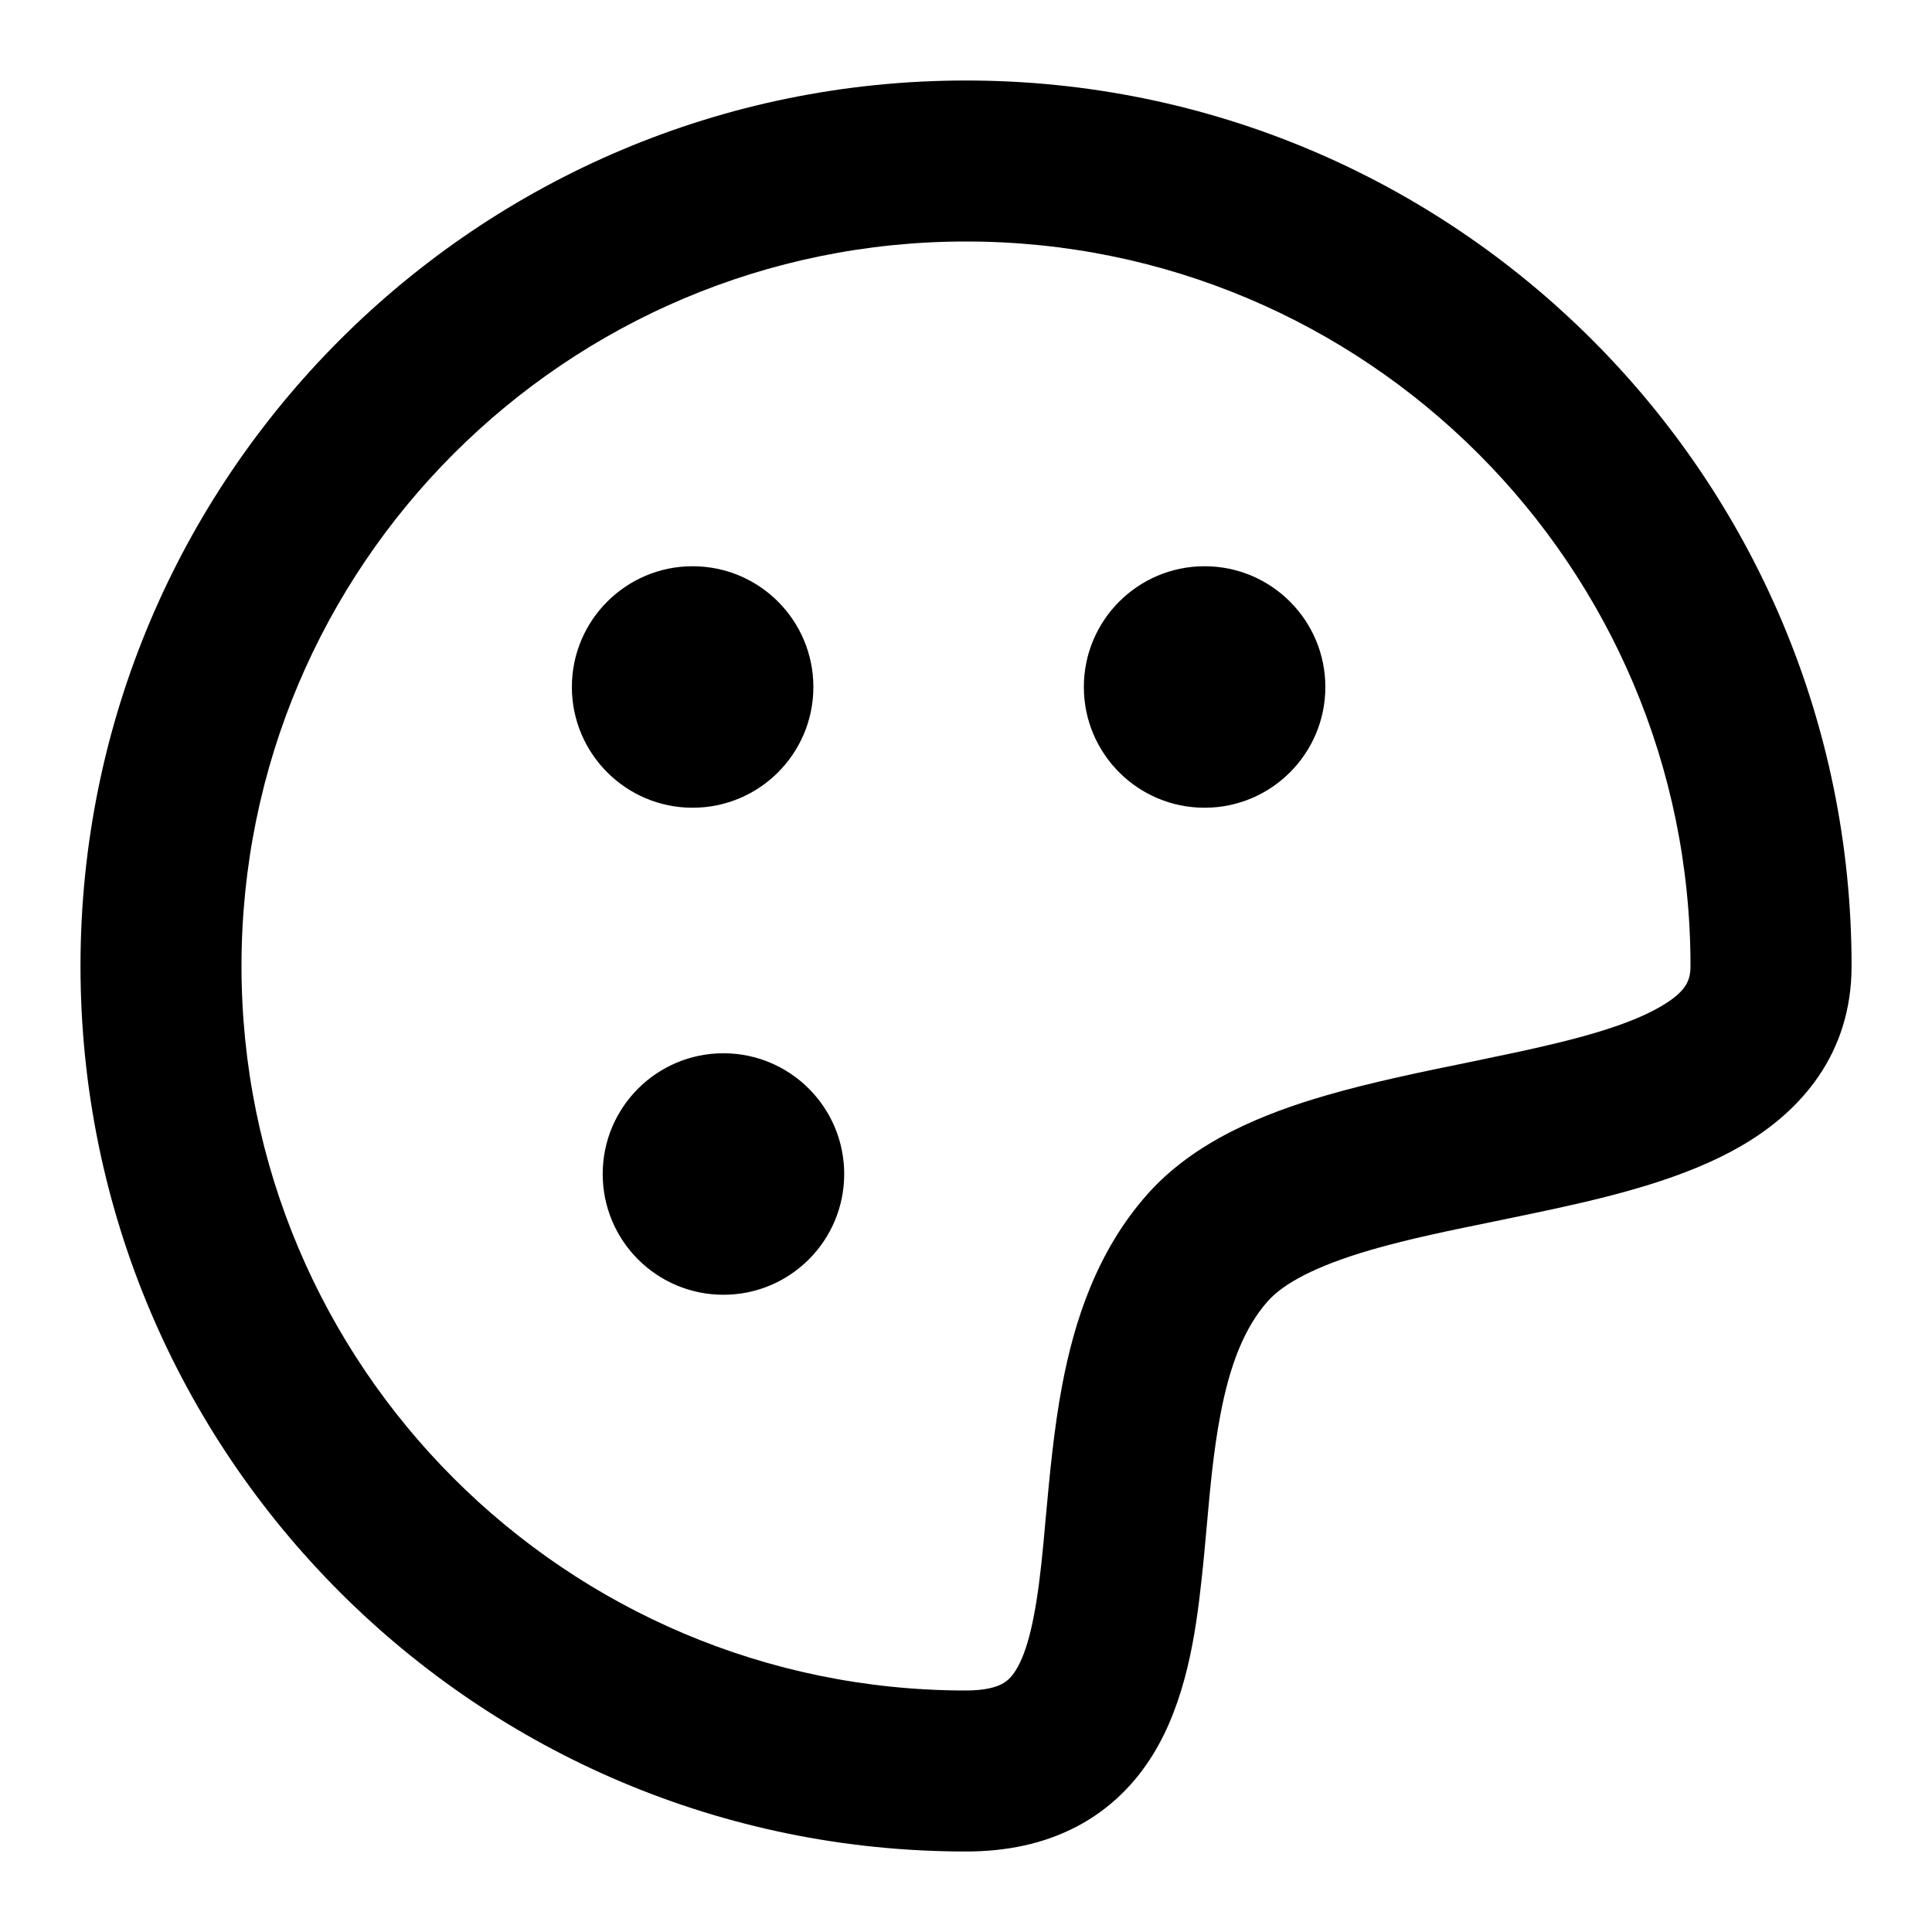
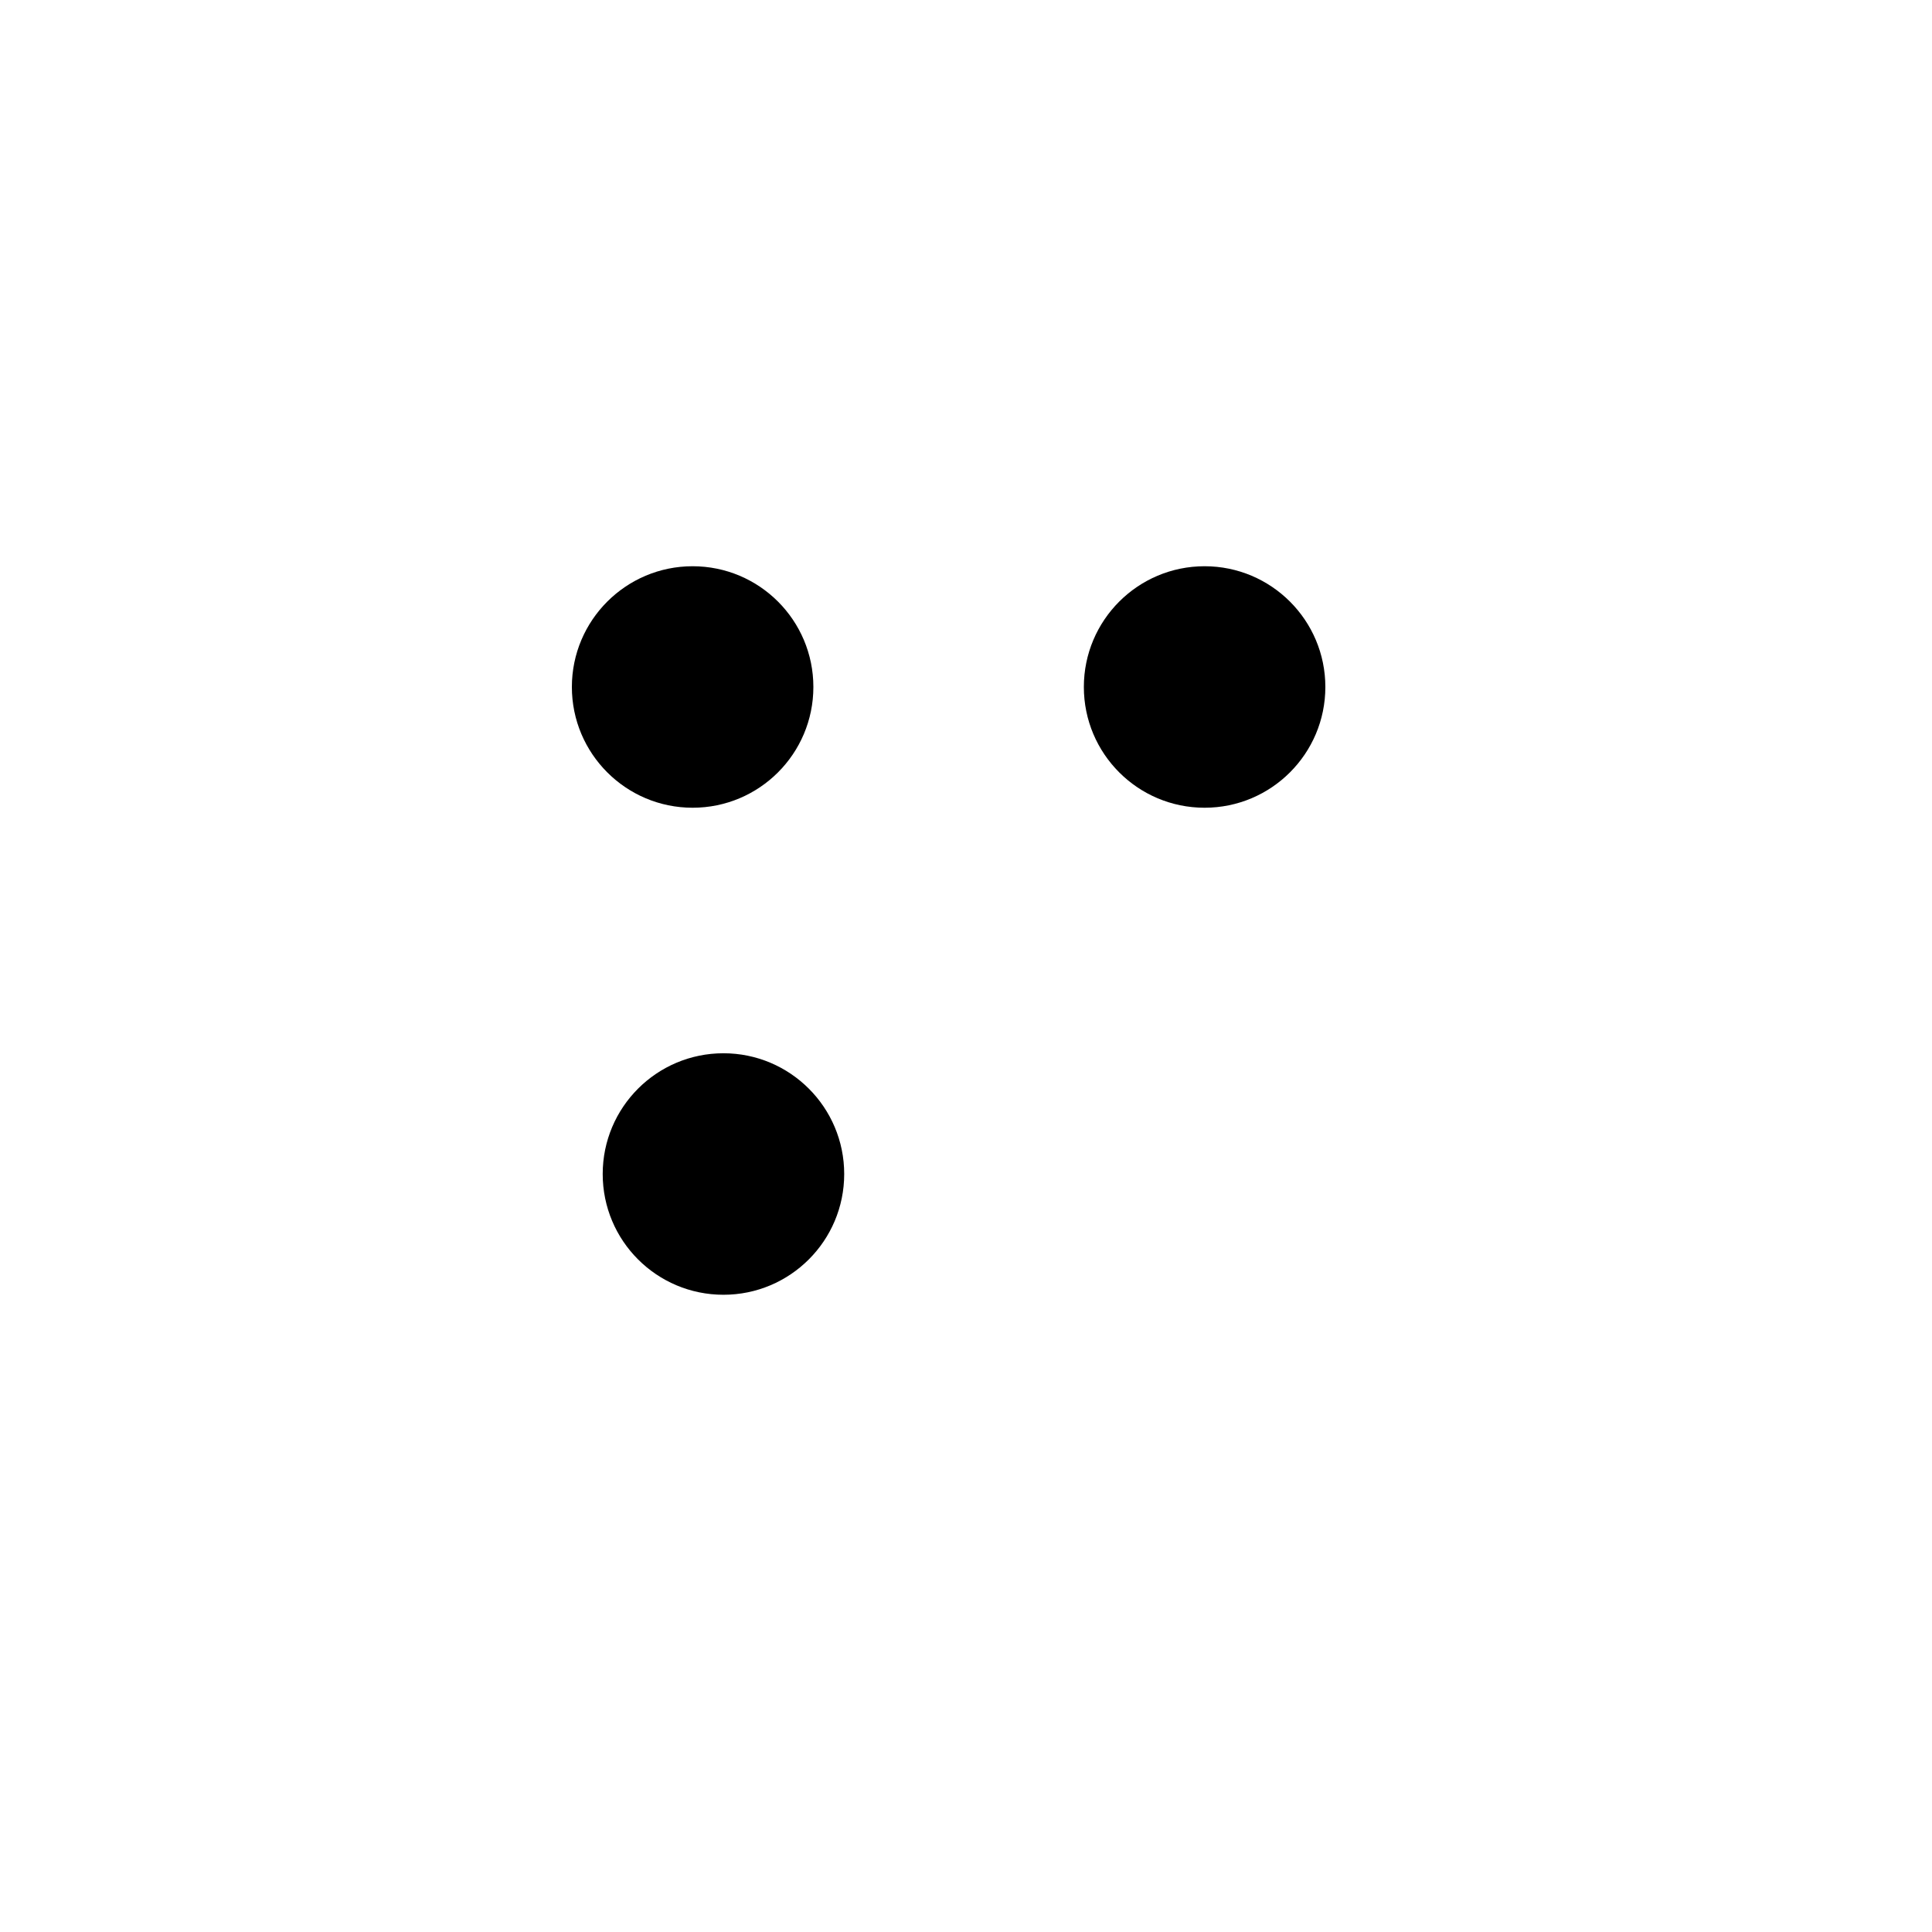
<svg xmlns="http://www.w3.org/2000/svg" class="font-icon font-icon-coz_poster " width="1em" height="1em" viewBox="0 0 24 24" fill="currentColor">
-   <path fill-rule="evenodd" clip-rule="evenodd" d="M12 1C18.076 1 23.001 5.925 23.001 12C23.001 13.095 22.37 13.807 21.627 14.237C20.942 14.634 20.07 14.851 19.298 15.019C19.052 15.072 18.814 15.121 18.583 15.169C18.029 15.282 17.516 15.386 17.032 15.526C16.339 15.728 15.943 15.945 15.749 16.164C15.463 16.486 15.279 16.946 15.16 17.575C15.075 18.023 15.035 18.464 14.992 18.942C14.972 19.163 14.952 19.392 14.925 19.634C14.852 20.31 14.729 21.141 14.318 21.803C14.098 22.158 13.791 22.472 13.374 22.691C12.961 22.907 12.497 23 12 23C5.925 23 1 18.075 1 12C1 5.925 5.925 1 12 1ZM12 3C7.03 3 3 7.029 3 12C3 16.971 7.03 21 12 21C12.249 21 12.38 20.954 12.446 20.919C12.506 20.887 12.562 20.84 12.619 20.748C12.764 20.514 12.862 20.107 12.937 19.418C12.955 19.252 12.972 19.067 12.989 18.871C13.037 18.352 13.091 17.75 13.196 17.201C13.345 16.417 13.622 15.548 14.252 14.837C14.84 14.173 15.709 13.829 16.475 13.607C17.042 13.442 17.681 13.311 18.265 13.192C18.478 13.148 18.683 13.105 18.875 13.064C19.657 12.895 20.243 12.728 20.625 12.506C20.951 12.318 21 12.176 21 12C21 7.029 16.971 3 12 3Z" fill-opacity="1" />
  <path d="M10.487 14.584C10.487 15.413 9.815 16.084 8.987 16.084 8.158 16.084 7.487 15.413 7.487 14.584 7.487 13.756 8.158 13.084 8.987 13.084 9.815 13.084 10.487 13.756 10.487 14.584zM10.104 8.534C10.104 9.362 9.433 10.034 8.604 10.034 7.776 10.034 7.104 9.362 7.104 8.534 7.104 7.706 7.776 7.034 8.604 7.034 9.433 7.034 10.104 7.706 10.104 8.534zM16.464 8.534C16.464 9.362 15.792 10.034 14.964 10.034 14.135 10.034 13.464 9.362 13.464 8.534 13.464 7.706 14.135 7.034 14.964 7.034 15.792 7.034 16.464 7.706 16.464 8.534z" fill-opacity="1" />
</svg>